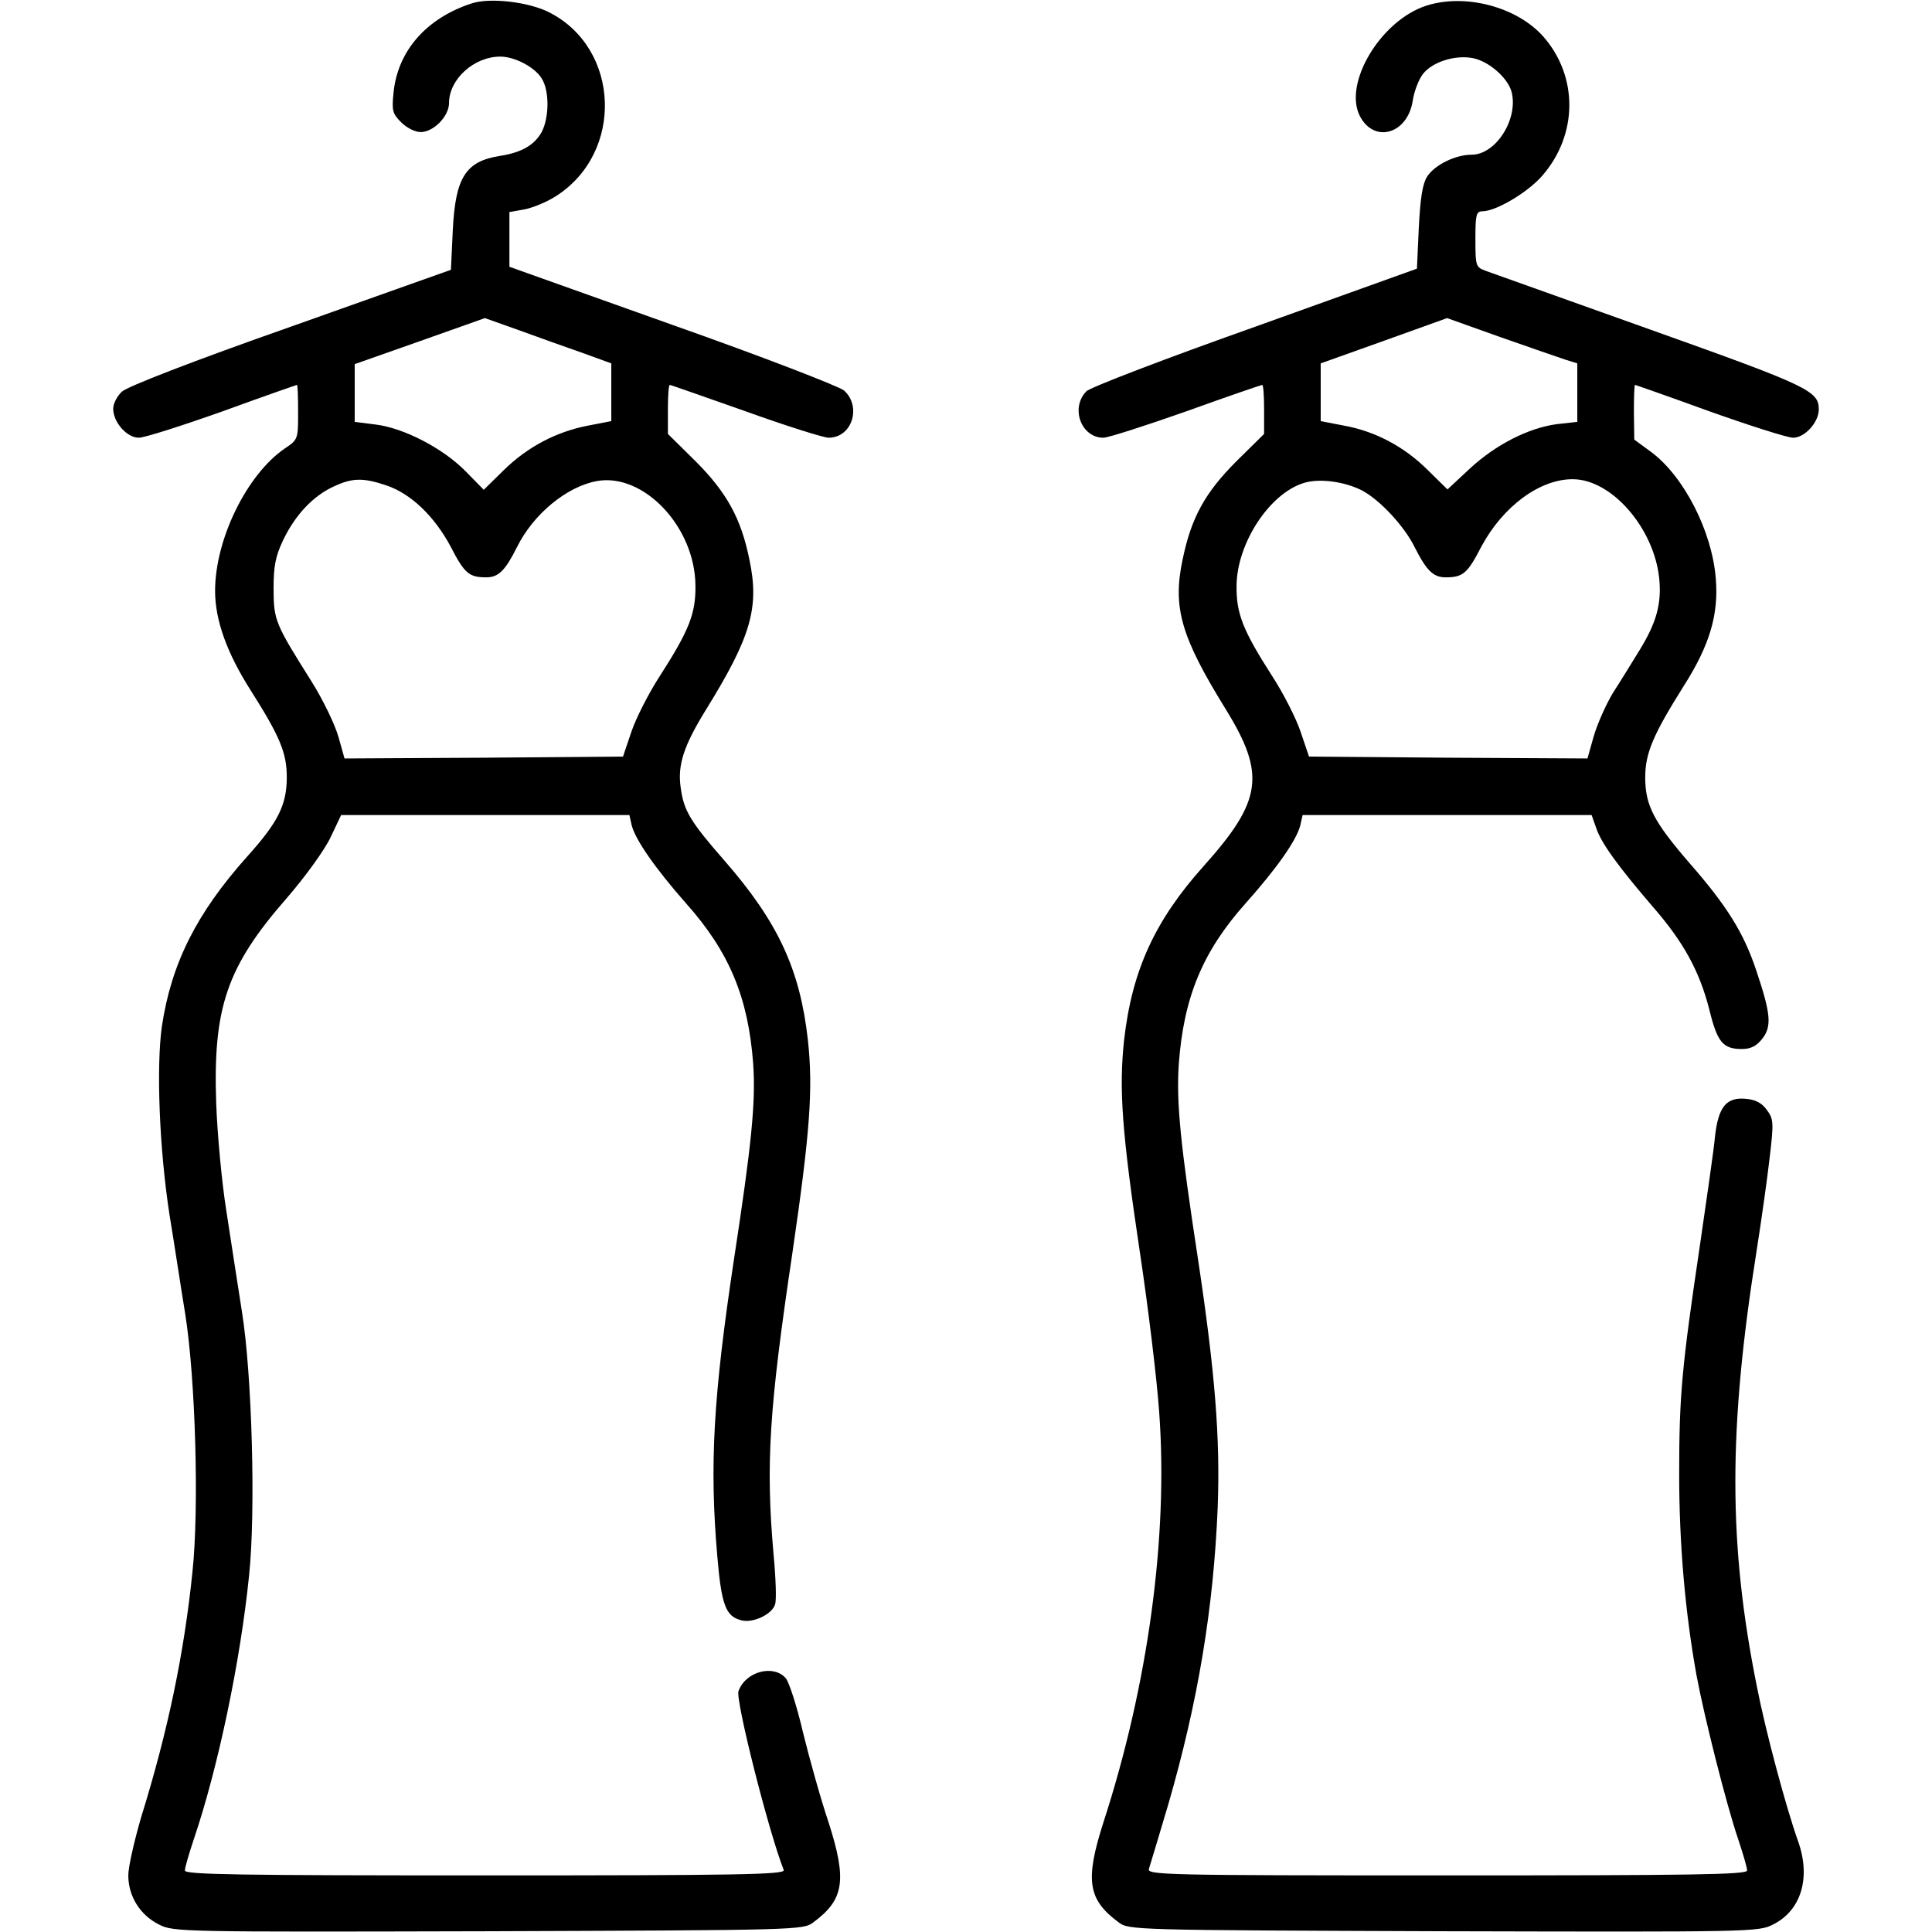
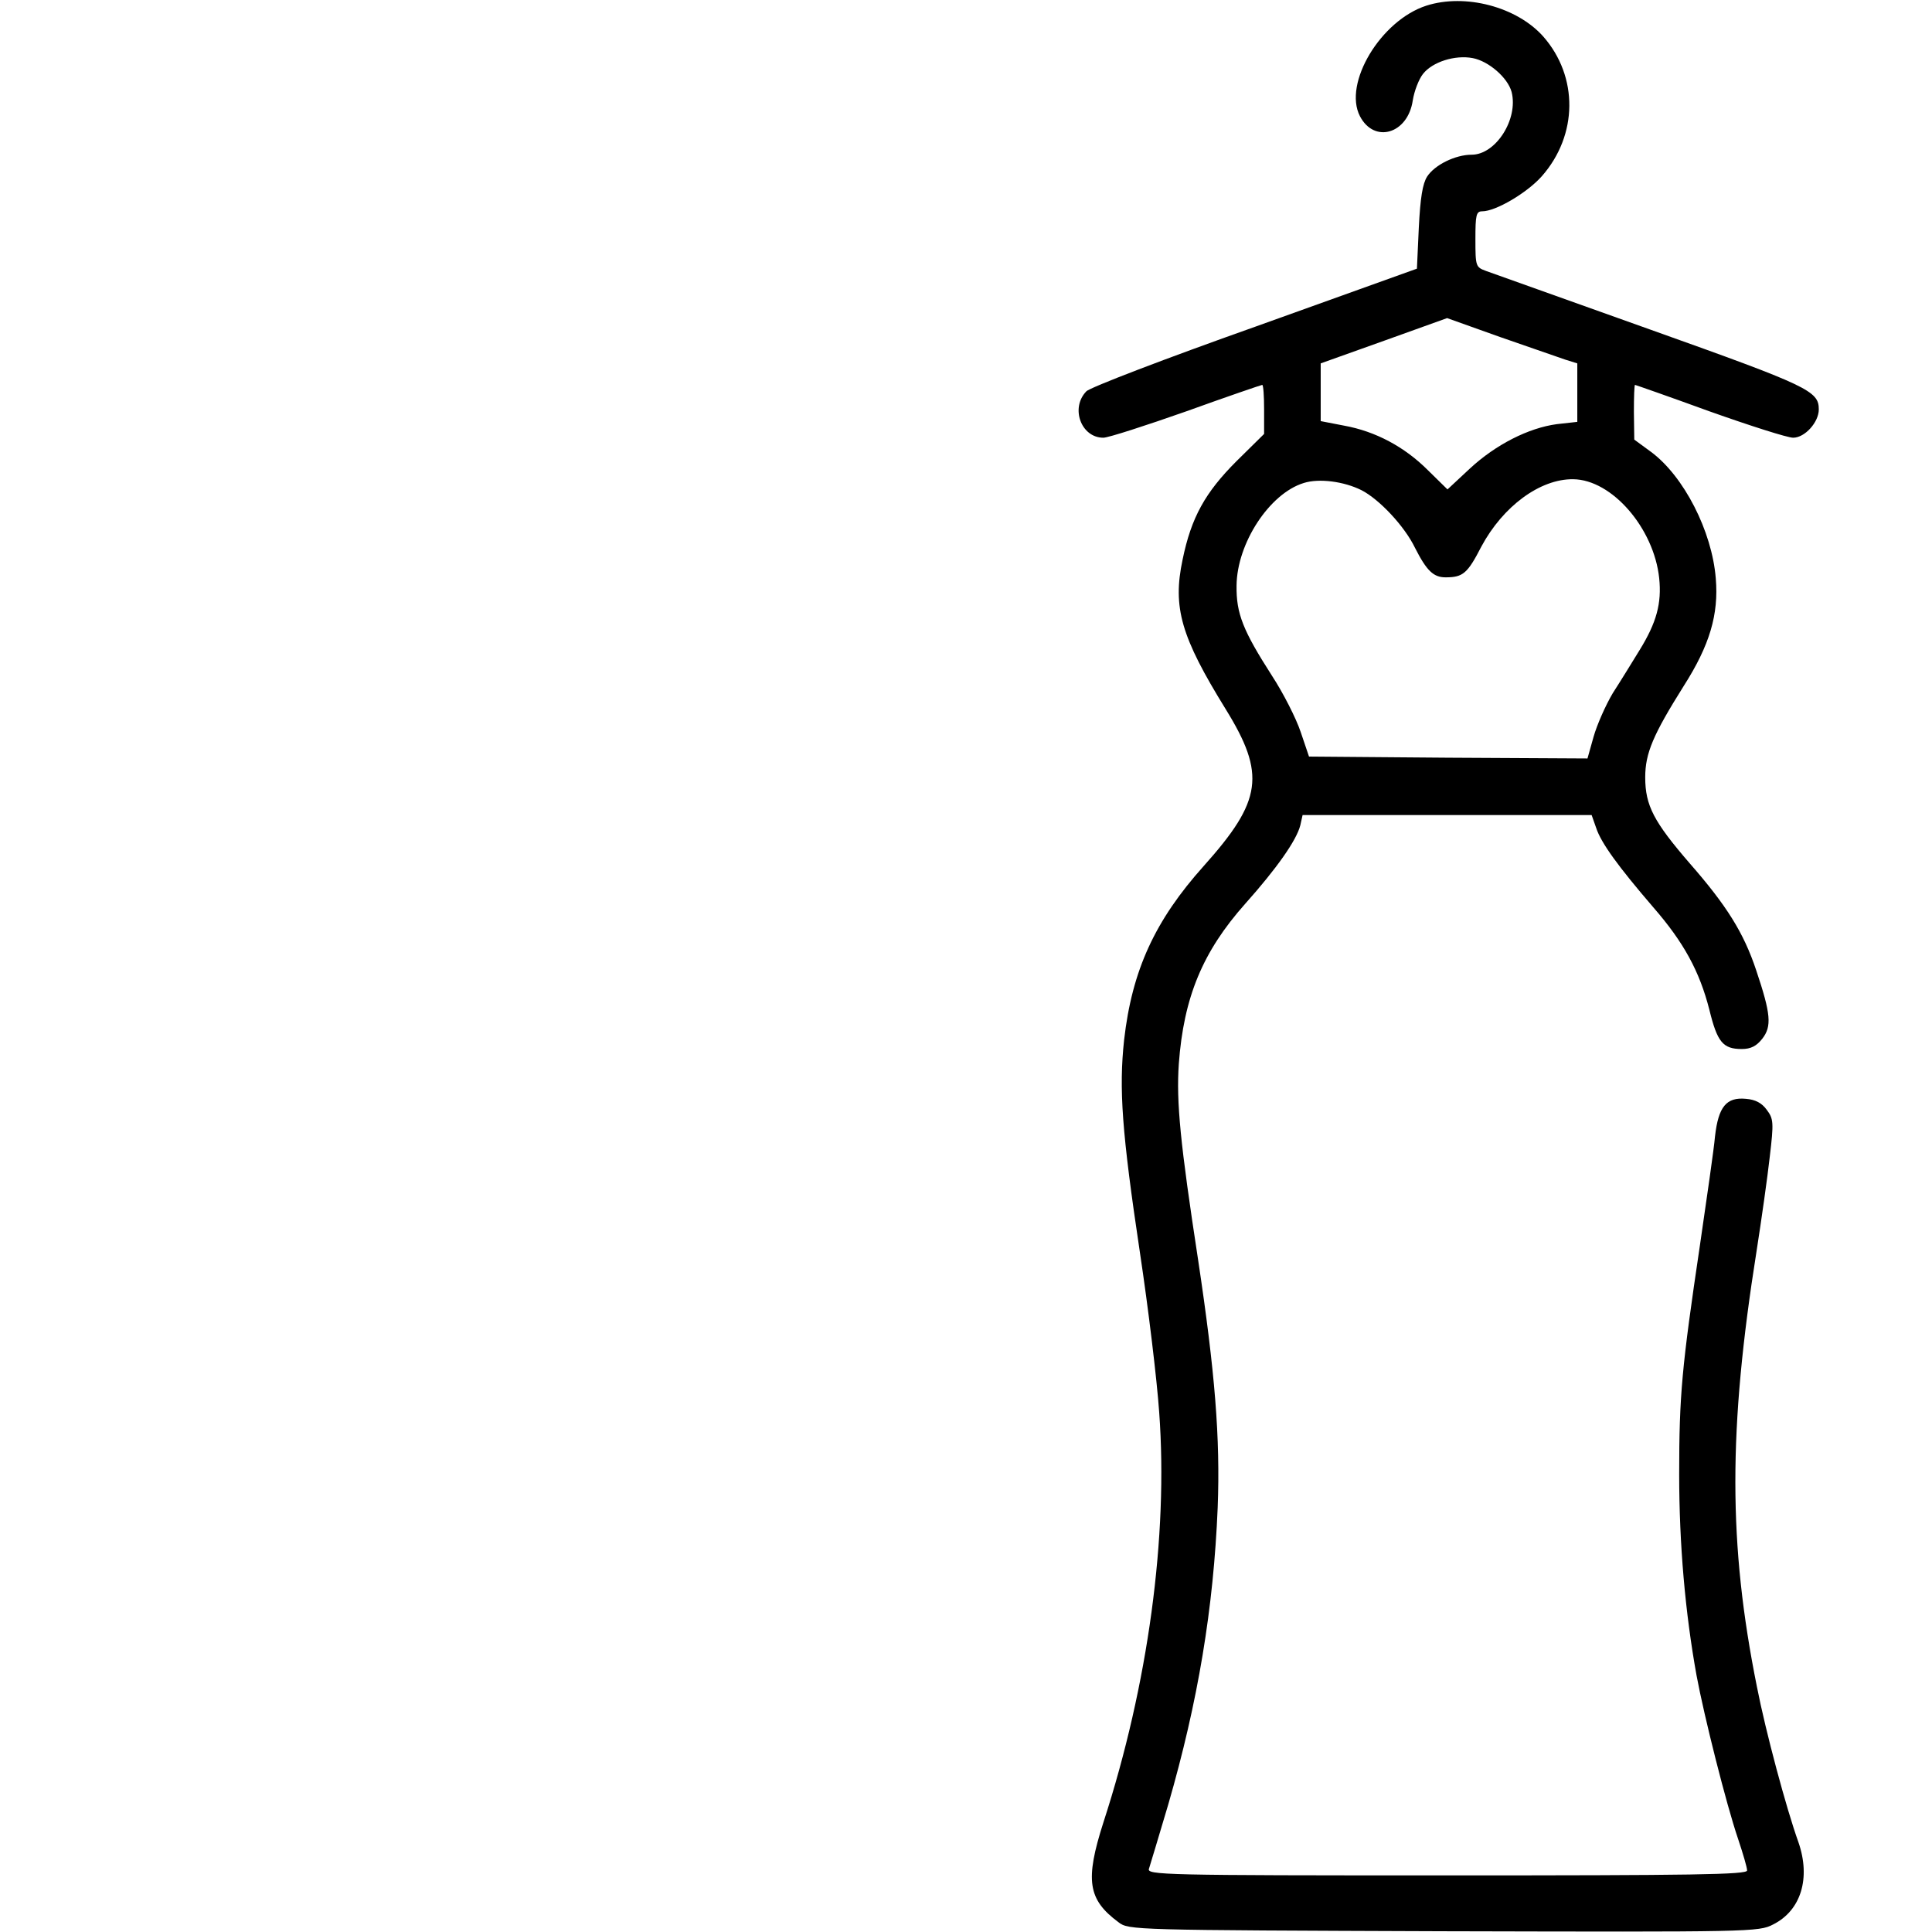
<svg xmlns="http://www.w3.org/2000/svg" version="1.0" width="512pt" height="512pt" viewBox="0 0 512 512" preserveAspectRatio="xMidYMid meet">
  <g transform="translate(0,512) scale(0.1,-0.1)" fill="#000000" stroke="none">
-     <path d="M1250 5111 c-120 -39 -196 -126 -207 -236 -5 -48 -3 -56 20 -79 15 -15 37 -26 52 -26 34 0 75 42 75 77 0 63 66 123 136 123 37 0 90 -27 109 -57 21 -32 21 -102 1 -142 -19 -35 -53 -55 -110 -64 -92 -14 -119 -57 -126 -196 l-5 -106 -425 -151 c-259 -91 -434 -159 -447 -172 -13 -12 -23 -32 -23 -45 0 -36 36 -77 68 -77 15 0 115 32 222 70 107 39 196 70 197 70 2 0 3 -33 3 -72 0 -72 0 -73 -36 -97 -100 -69 -184 -240 -184 -377 0 -77 31 -164 94 -263 78 -123 96 -166 96 -231 0 -73 -23 -119 -105 -210 -134 -150 -201 -283 -226 -450 -15 -107 -7 -322 20 -498 12 -72 30 -192 42 -265 27 -170 37 -515 19 -683 -22 -215 -65 -422 -136 -650 -18 -62 -34 -131 -34 -154 0 -55 31 -105 81 -130 38 -20 58 -20 873 -18 825 3 835 3 862 24 81 60 89 111 40 264 -21 62 -51 170 -68 239 -16 69 -37 134 -46 144 -33 37 -107 17 -125 -35 -8 -23 78 -366 120 -474 4 -12 -126 -14 -791 -14 -654 0 -796 2 -796 13 0 8 11 45 24 84 64 189 123 470 146 697 18 169 8 534 -19 701 -11 72 -30 191 -41 265 -12 74 -24 203 -27 285 -9 255 28 363 187 545 51 59 102 130 117 163 l27 57 382 0 382 0 6 -27 c10 -39 63 -115 145 -208 114 -128 164 -249 177 -424 7 -102 -4 -212 -51 -519 -55 -365 -65 -545 -44 -787 11 -128 22 -159 64 -169 31 -8 81 16 89 42 4 11 2 70 -4 133 -21 239 -12 384 50 799 47 322 55 434 41 564 -21 187 -79 312 -220 474 -92 105 -109 134 -117 194 -9 61 8 112 68 209 118 191 141 269 114 396 -22 109 -60 178 -143 261 l-73 72 0 65 c0 36 2 65 5 65 2 0 93 -32 201 -70 108 -39 207 -70 220 -70 62 0 88 82 41 125 -13 11 -217 90 -455 174 l-432 154 0 73 0 72 39 7 c22 4 59 19 84 35 181 115 171 391 -17 487 -54 28 -158 40 -206 24z m293 -926 l77 -28 0 -77 0 -76 -62 -12 c-83 -16 -160 -56 -223 -118 l-53 -52 -48 49 c-60 61 -164 115 -239 124 l-55 7 0 77 0 76 173 61 172 61 90 -32 c49 -18 125 -45 168 -60z m-520 -351 c66 -22 128 -82 171 -162 37 -72 49 -82 95 -82 32 0 50 18 81 80 43 87 131 160 211 175 124 23 261 -121 262 -277 1 -74 -17 -119 -94 -239 -30 -46 -64 -113 -76 -149 l-22 -65 -369 -3 -369 -2 -16 57 c-9 32 -41 99 -72 148 -95 151 -100 161 -100 245 0 60 5 86 26 130 32 66 79 116 134 141 49 23 78 23 138 3z" />
-     <path d="M3780 5105 c-121 -39 -221 -206 -176 -293 38 -73 127 -47 140 42 4 25 16 56 27 70 25 32 85 51 132 42 42 -8 93 -52 103 -90 18 -72 -42 -166 -106 -166 -43 0 -98 -27 -118 -58 -12 -19 -18 -56 -22 -135 l-5 -109 -429 -154 c-237 -84 -438 -161 -447 -171 -43 -44 -14 -123 45 -123 13 0 112 32 220 70 108 39 199 70 201 70 3 0 5 -29 5 -65 l0 -65 -73 -72 c-83 -83 -120 -149 -143 -261 -27 -127 -4 -205 114 -396 107 -173 97 -243 -58 -416 -129 -144 -190 -276 -211 -461 -14 -130 -6 -244 42 -564 22 -146 45 -336 51 -423 24 -328 -29 -721 -148 -1087 -49 -153 -41 -204 40 -264 27 -21 37 -21 862 -24 815 -2 835 -2 873 18 74 37 100 123 67 218 -32 89 -87 294 -110 412 -76 378 -76 682 -1 1154 13 83 29 196 35 250 11 92 10 101 -8 125 -13 18 -30 27 -55 29 -52 5 -73 -21 -82 -99 -3 -35 -22 -165 -40 -289 -48 -323 -55 -397 -55 -607 0 -186 16 -367 46 -533 20 -108 79 -342 110 -433 13 -39 24 -76 24 -84 0 -11 -142 -13 -796 -13 -754 0 -796 1 -789 18 3 9 26 86 51 170 79 273 120 520 131 787 7 184 -7 358 -52 657 -47 307 -58 417 -51 519 13 176 63 297 176 424 83 93 136 168 146 208 l6 27 383 0 383 0 12 -34 c13 -40 59 -103 151 -210 81 -93 123 -170 149 -272 21 -86 36 -104 86 -104 24 0 39 8 54 27 26 33 23 66 -16 182 -33 99 -78 171 -176 283 -95 110 -118 153 -118 228 0 64 21 113 102 242 69 108 93 190 85 285 -10 126 -85 271 -171 335 l-45 33 -1 73 c0 39 1 72 3 72 1 0 90 -31 197 -70 107 -38 207 -70 222 -70 31 0 68 41 68 75 0 49 -27 62 -445 211 -225 80 -422 151 -437 156 -27 10 -28 12 -28 84 0 64 2 74 18 74 36 0 119 49 158 93 96 109 97 264 4 370 -70 79 -207 115 -310 82z m368 -938 l32 -10 0 -78 0 -77 -54 -6 c-75 -10 -162 -54 -231 -118 l-59 -55 -52 51 c-62 62 -139 103 -222 118 l-62 12 0 76 0 77 168 60 167 60 140 -50 c77 -27 155 -54 173 -60z m-540 -346 c47 -24 114 -95 142 -153 31 -61 49 -78 81 -78 46 0 58 10 95 82 57 106 155 179 243 178 103 -1 214 -130 228 -262 7 -67 -7 -118 -52 -191 -19 -31 -51 -83 -71 -114 -19 -32 -42 -84 -51 -116 l-16 -57 -369 2 -369 3 -22 65 c-12 36 -46 103 -76 149 -77 120 -95 165 -94 239 1 112 87 244 178 272 41 13 107 4 153 -19z" />
+     <path d="M3780 5105 c-121 -39 -221 -206 -176 -293 38 -73 127 -47 140 42 4 25 16 56 27 70 25 32 85 51 132 42 42 -8 93 -52 103 -90 18 -72 -42 -166 -106 -166 -43 0 -98 -27 -118 -58 -12 -19 -18 -56 -22 -135 l-5 -109 -429 -154 c-237 -84 -438 -161 -447 -171 -43 -44 -14 -123 45 -123 13 0 112 32 220 70 108 39 199 70 201 70 3 0 5 -29 5 -65 l0 -65 -73 -72 c-83 -83 -120 -149 -143 -261 -27 -127 -4 -205 114 -396 107 -173 97 -243 -58 -416 -129 -144 -190 -276 -211 -461 -14 -130 -6 -244 42 -564 22 -146 45 -336 51 -423 24 -328 -29 -721 -148 -1087 -49 -153 -41 -204 40 -264 27 -21 37 -21 862 -24 815 -2 835 -2 873 18 74 37 100 123 67 218 -32 89 -87 294 -110 412 -76 378 -76 682 -1 1154 13 83 29 196 35 250 11 92 10 101 -8 125 -13 18 -30 27 -55 29 -52 5 -73 -21 -82 -99 -3 -35 -22 -165 -40 -289 -48 -323 -55 -397 -55 -607 0 -186 16 -367 46 -533 20 -108 79 -342 110 -433 13 -39 24 -76 24 -84 0 -11 -142 -13 -796 -13 -754 0 -796 1 -789 18 3 9 26 86 51 170 79 273 120 520 131 787 7 184 -7 358 -52 657 -47 307 -58 417 -51 519 13 176 63 297 176 424 83 93 136 168 146 208 l6 27 383 0 383 0 12 -34 c13 -40 59 -103 151 -210 81 -93 123 -170 149 -272 21 -86 36 -104 86 -104 24 0 39 8 54 27 26 33 23 66 -16 182 -33 99 -78 171 -176 283 -95 110 -118 153 -118 228 0 64 21 113 102 242 69 108 93 190 85 285 -10 126 -85 271 -171 335 l-45 33 -1 73 c0 39 1 72 3 72 1 0 90 -31 197 -70 107 -38 207 -70 222 -70 31 0 68 41 68 75 0 49 -27 62 -445 211 -225 80 -422 151 -437 156 -27 10 -28 12 -28 84 0 64 2 74 18 74 36 0 119 49 158 93 96 109 97 264 4 370 -70 79 -207 115 -310 82z m368 -938 l32 -10 0 -78 0 -77 -54 -6 c-75 -10 -162 -54 -231 -118 l-59 -55 -52 51 c-62 62 -139 103 -222 118 l-62 12 0 76 0 77 168 60 167 60 140 -50 z m-540 -346 c47 -24 114 -95 142 -153 31 -61 49 -78 81 -78 46 0 58 10 95 82 57 106 155 179 243 178 103 -1 214 -130 228 -262 7 -67 -7 -118 -52 -191 -19 -31 -51 -83 -71 -114 -19 -32 -42 -84 -51 -116 l-16 -57 -369 2 -369 3 -22 65 c-12 36 -46 103 -76 149 -77 120 -95 165 -94 239 1 112 87 244 178 272 41 13 107 4 153 -19z" />
  </g>
</svg>